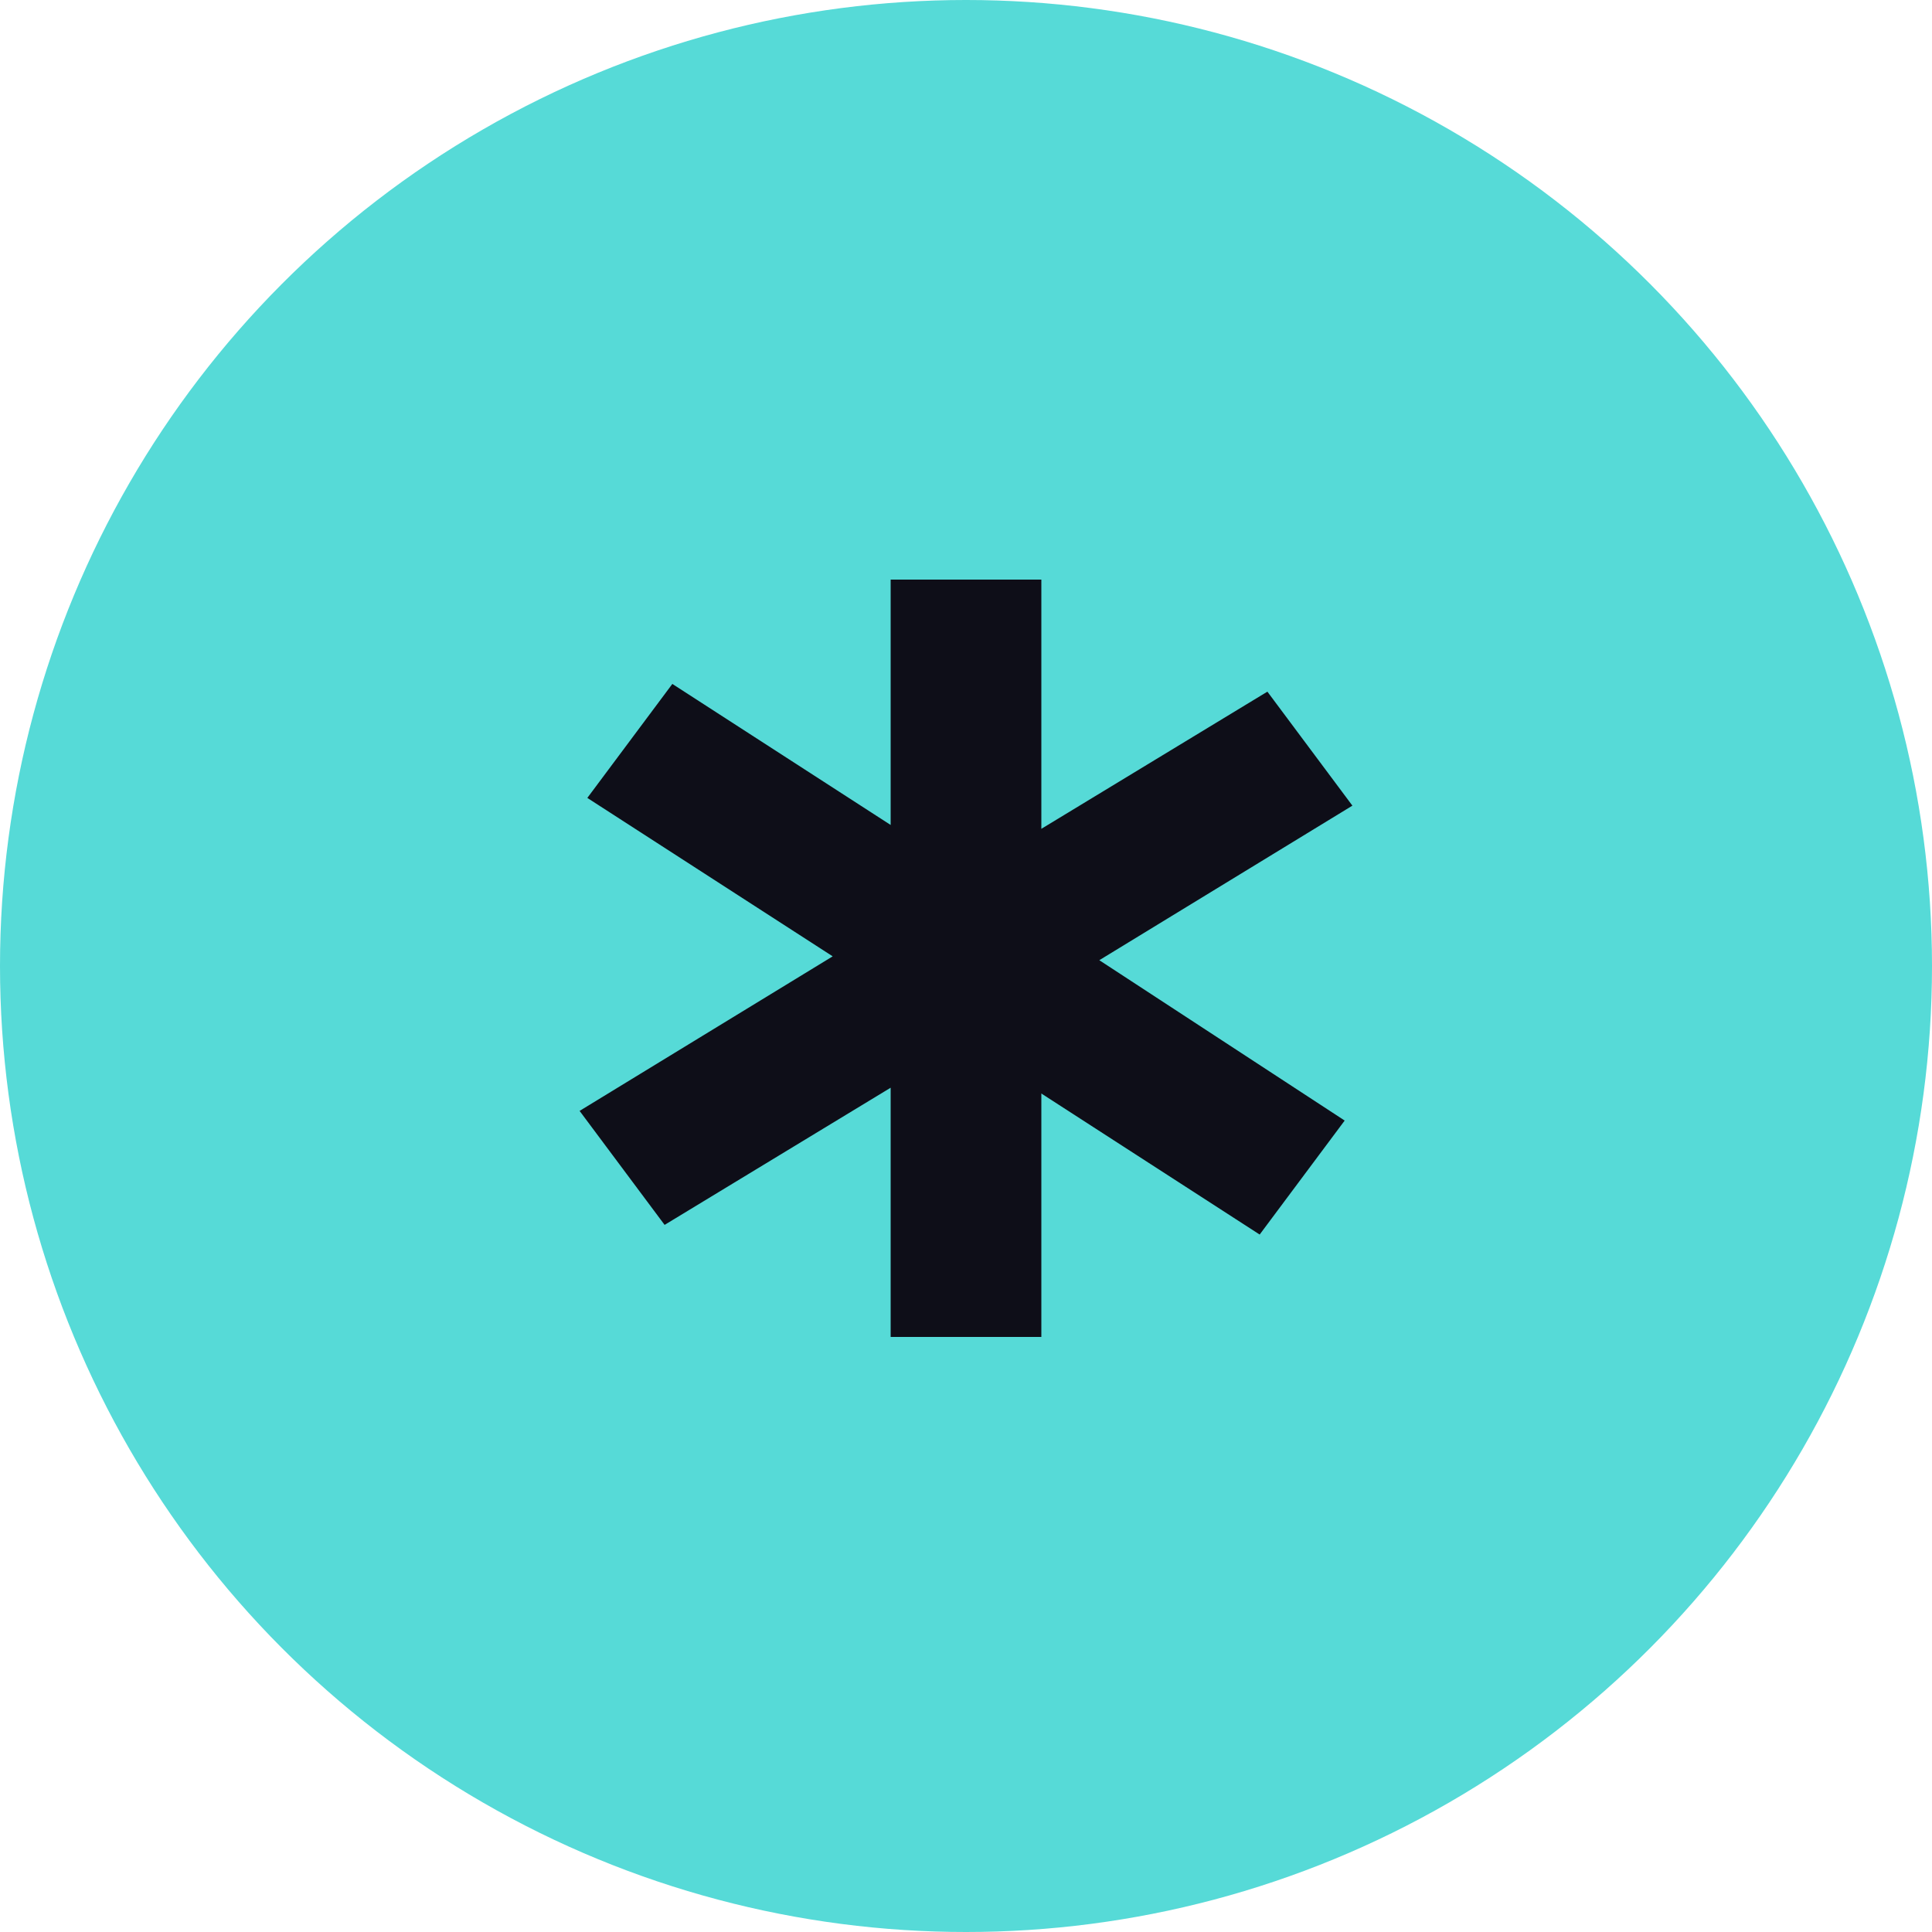
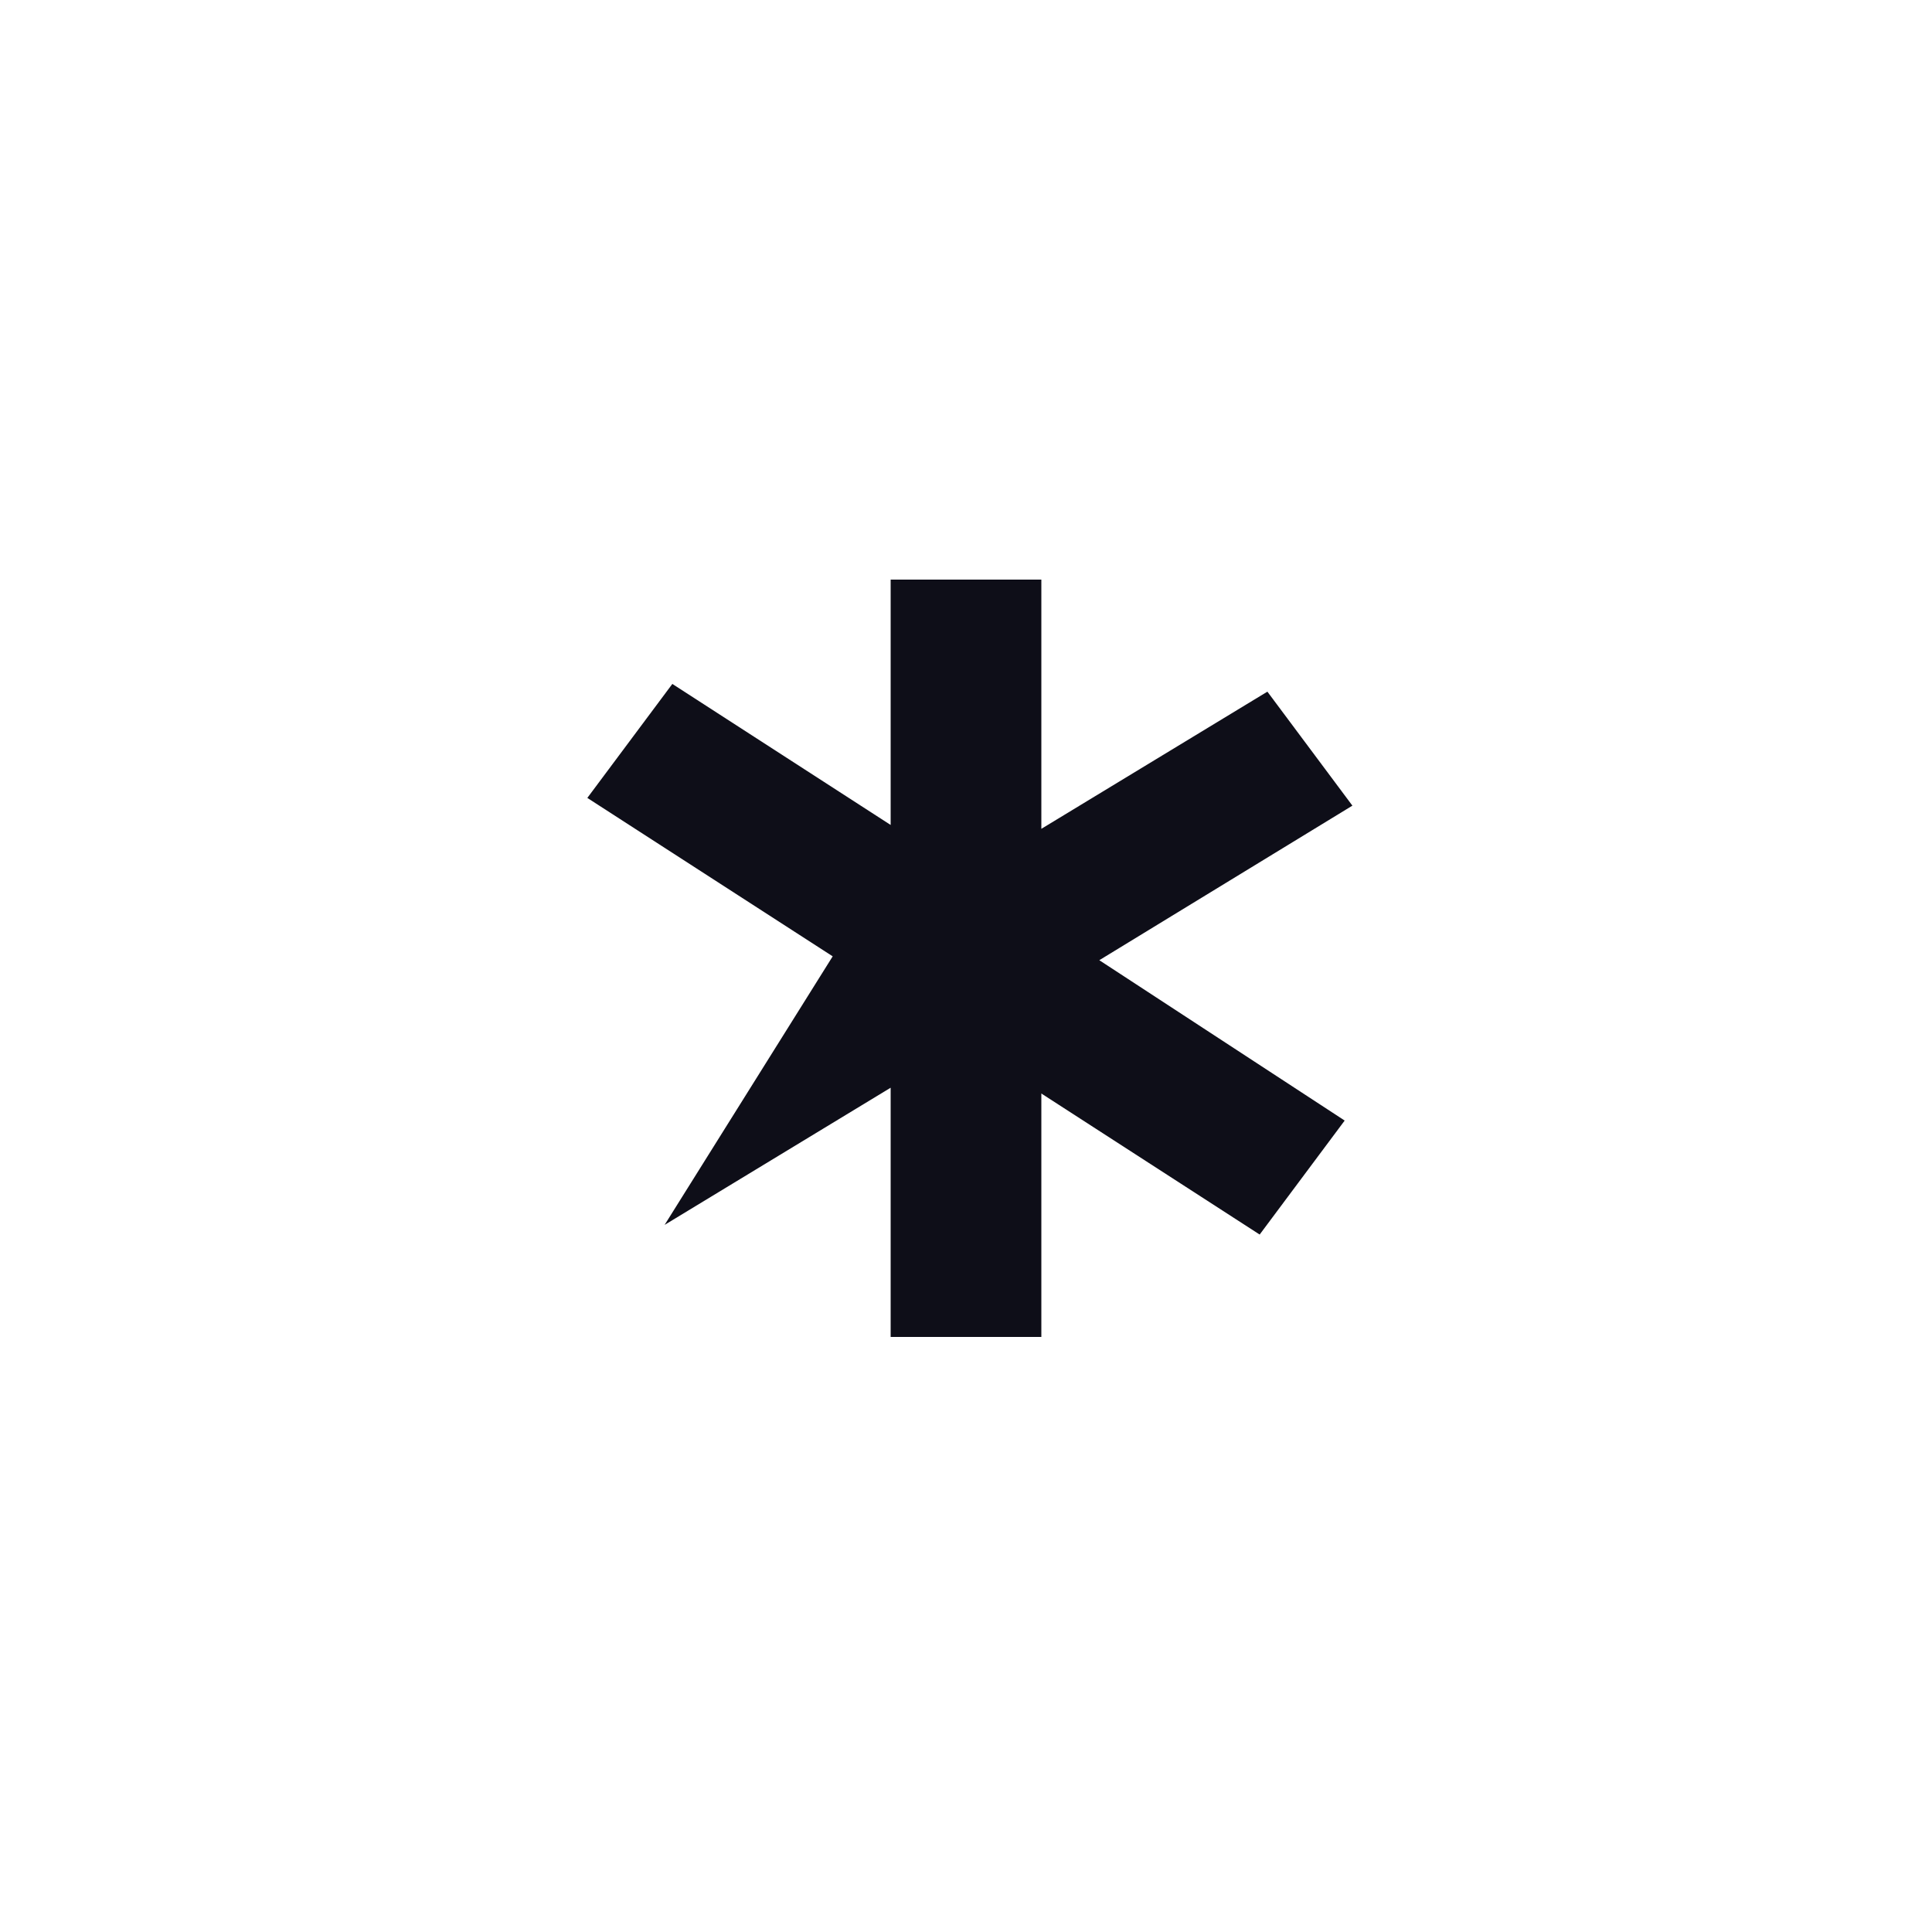
<svg xmlns="http://www.w3.org/2000/svg" width="70" height="70" viewBox="0 0 70 70" fill="none">
-   <circle cx="35" cy="35" r="35" fill="#56DAD7" />
-   <path d="M32.27 48.44H37.73V39.62L45.64 44.73L48.72 40.6L39.83 34.79L49 29.19L45.92 25.06L37.73 30.03V21H32.27V29.89L24.36 24.78L21.28 28.91L30.17 34.65L21 40.25L24.08 44.38L32.27 39.41V48.44Z" fill="#0E0E18" />
+   <path d="M32.27 48.44H37.73V39.62L45.64 44.73L48.72 40.6L39.83 34.79L49 29.19L45.92 25.06L37.73 30.03V21H32.27V29.89L24.36 24.78L21.28 28.91L30.17 34.65L24.08 44.38L32.27 39.41V48.44Z" fill="#0E0E18" />
</svg>